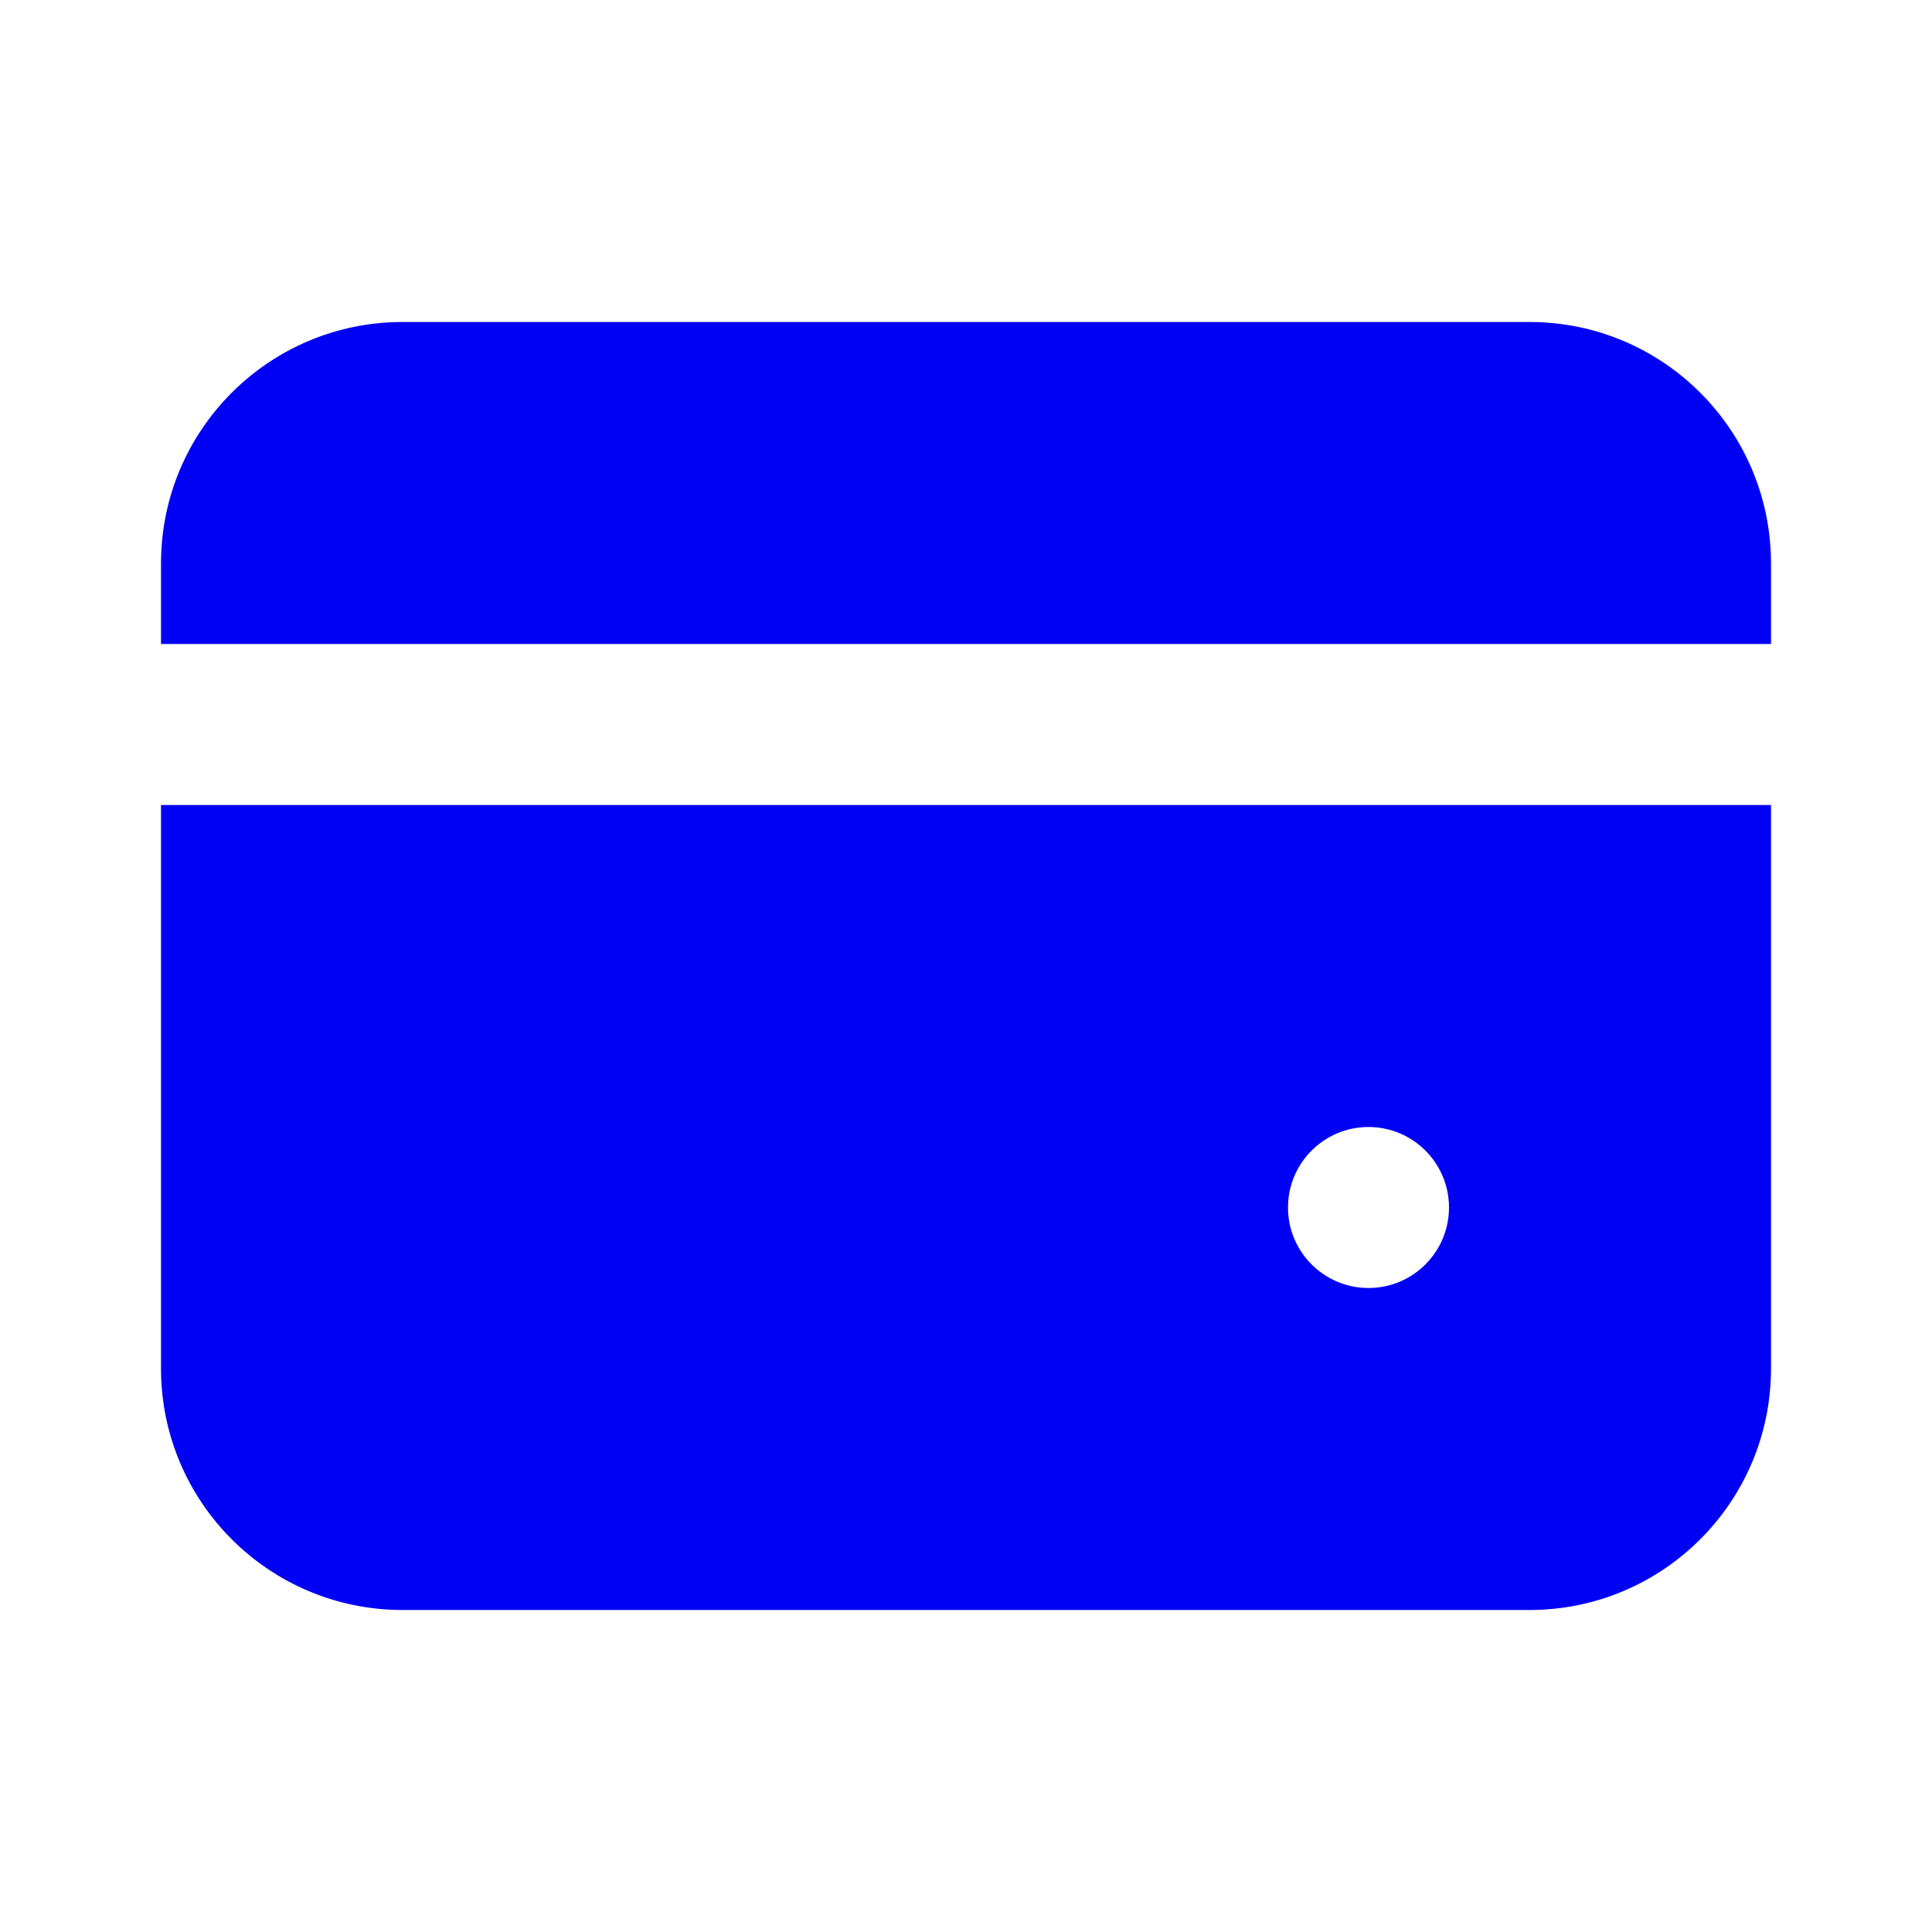
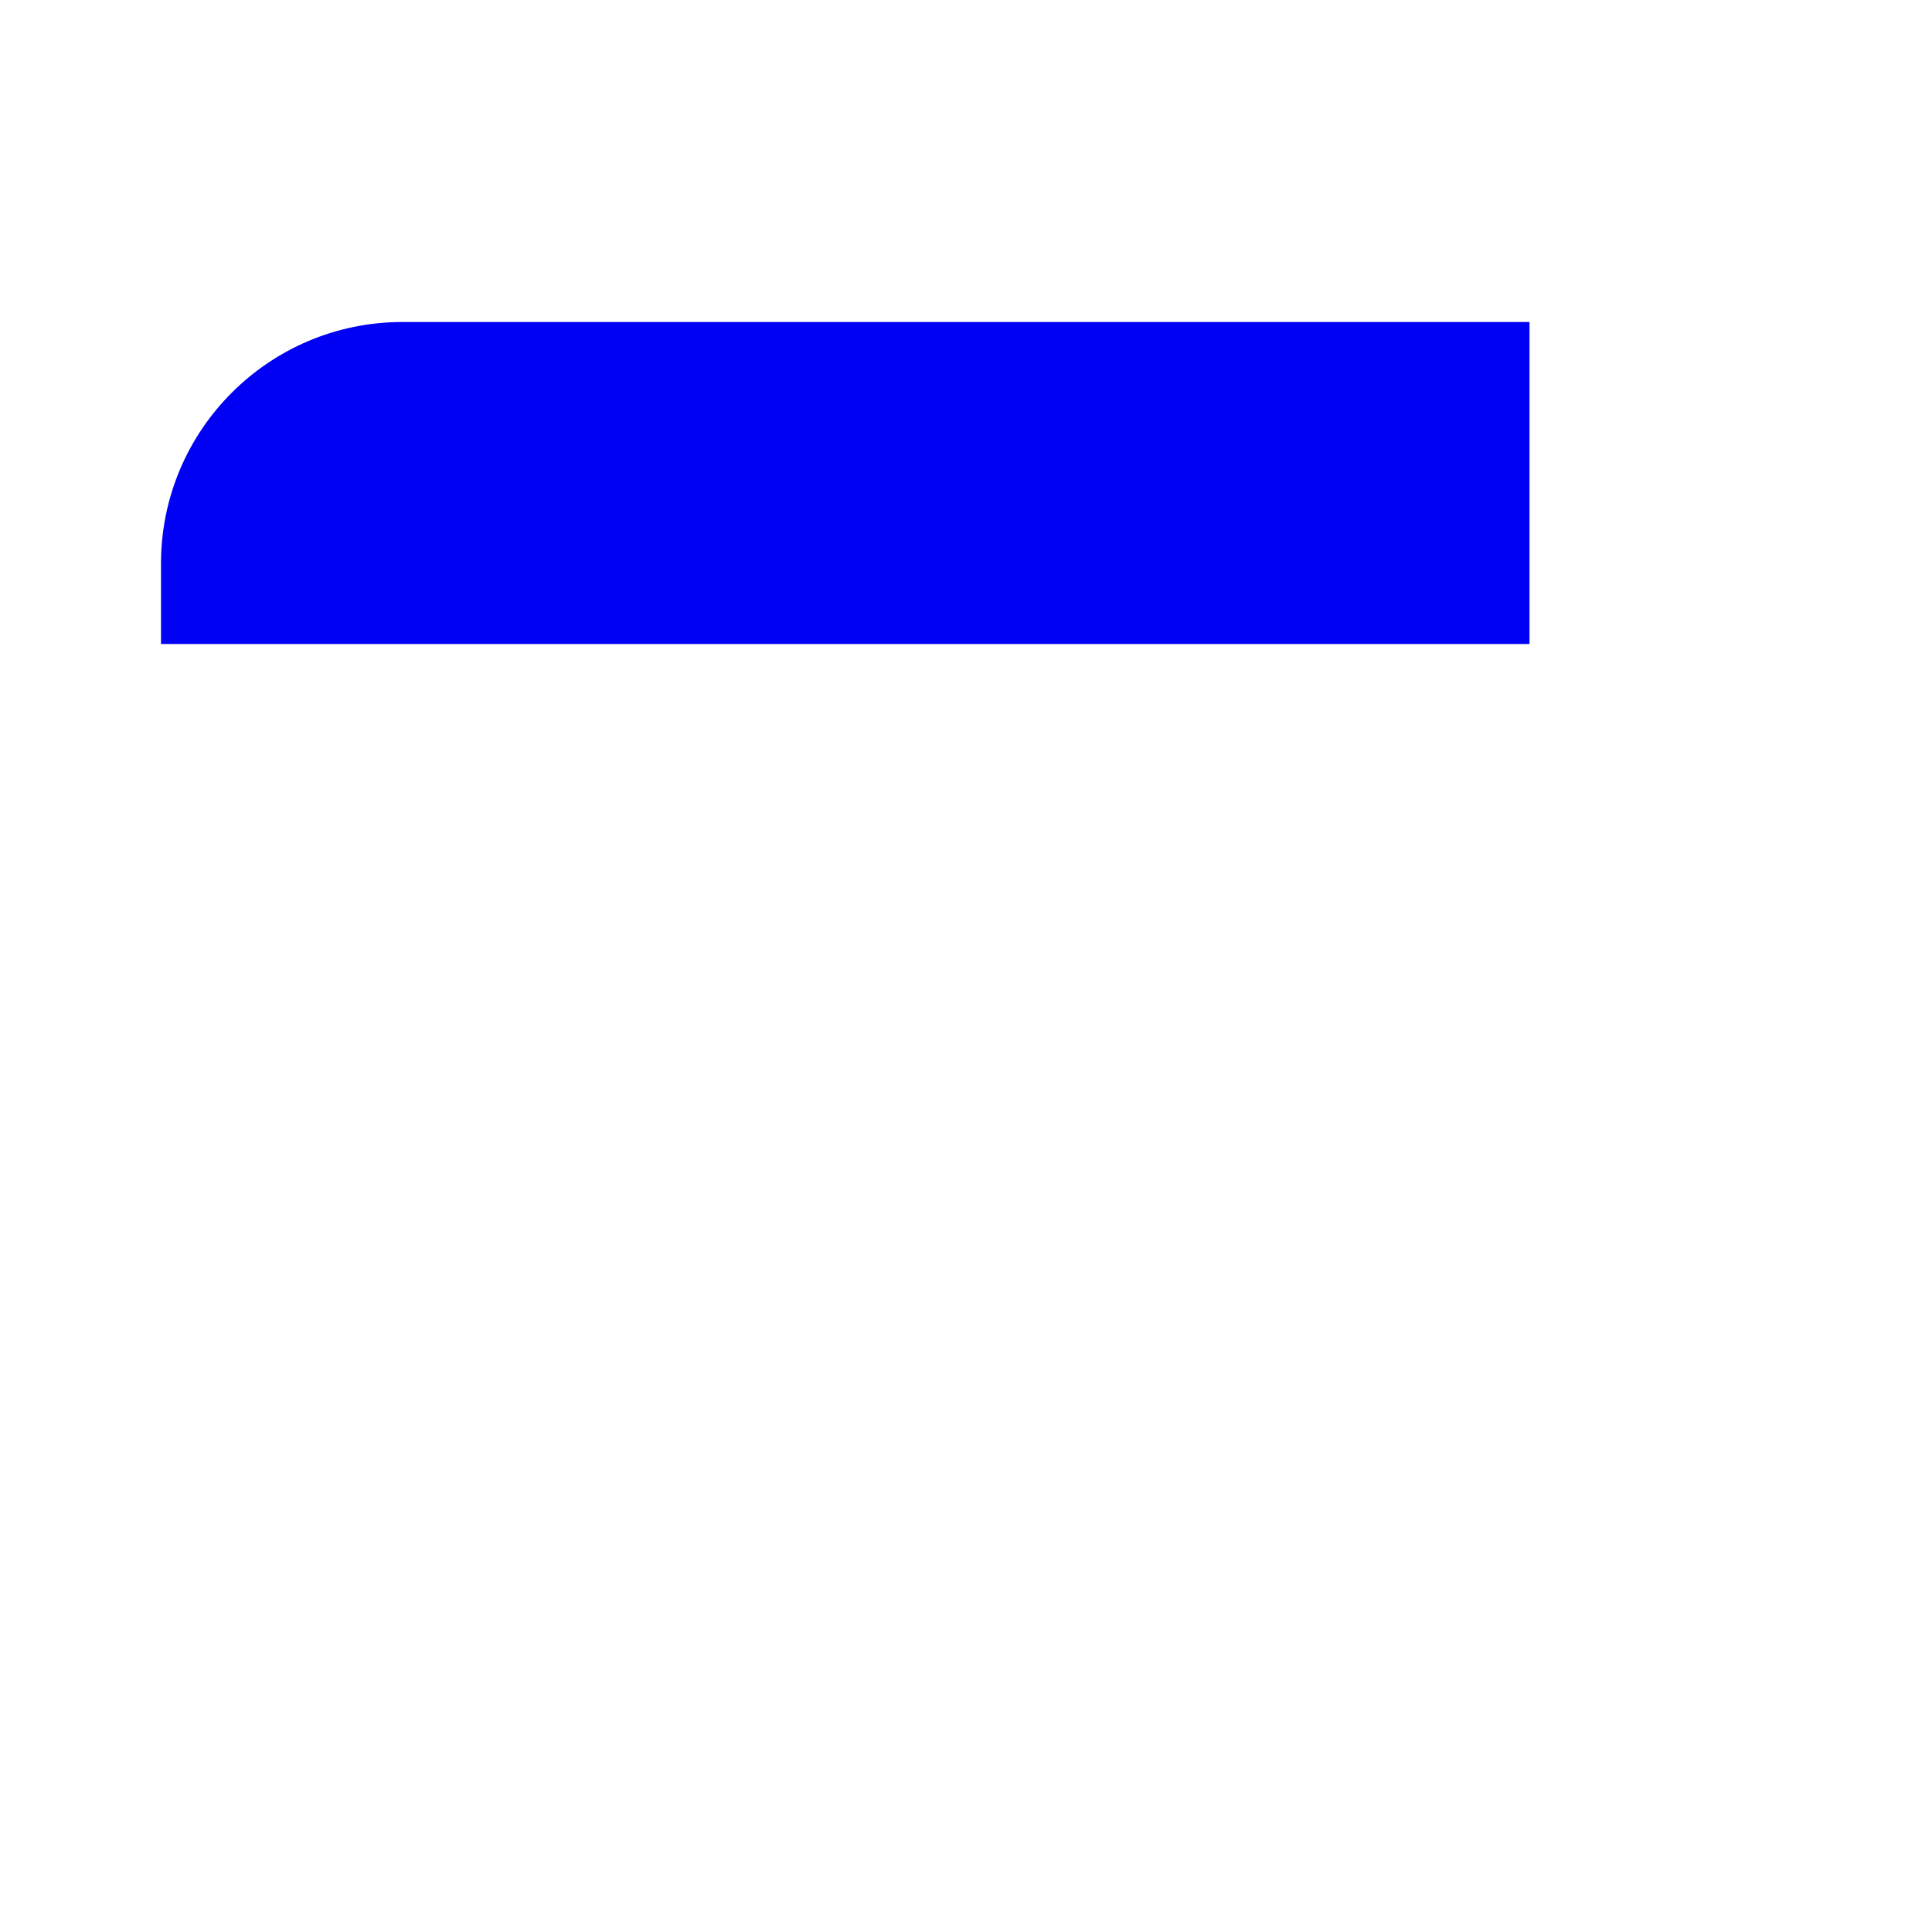
<svg xmlns="http://www.w3.org/2000/svg" width="24" height="24" viewBox="0 0 24 24" fill="none">
  <g id="Ecommerce/Fill/Credit_Card">
    <g id="Shape">
-       <path d="M2 7C2 5.343 3.343 4 5 4H19C20.657 4 22 5.343 22 7V8H2V7Z" fill="#0000F4" />
-       <path fill-rule="evenodd" clip-rule="evenodd" d="M2 10H22V17C22 18.657 20.657 20 19 20H5C3.343 20 2 18.657 2 17V10ZM18 15C18 15.552 17.552 16 17 16C16.448 16 16 15.552 16 15C16 14.448 16.448 14 17 14C17.552 14 18 14.448 18 15Z" fill="#0000F4" />
+       <path d="M2 7C2 5.343 3.343 4 5 4H19V8H2V7Z" fill="#0000F4" />
    </g>
  </g>
</svg>